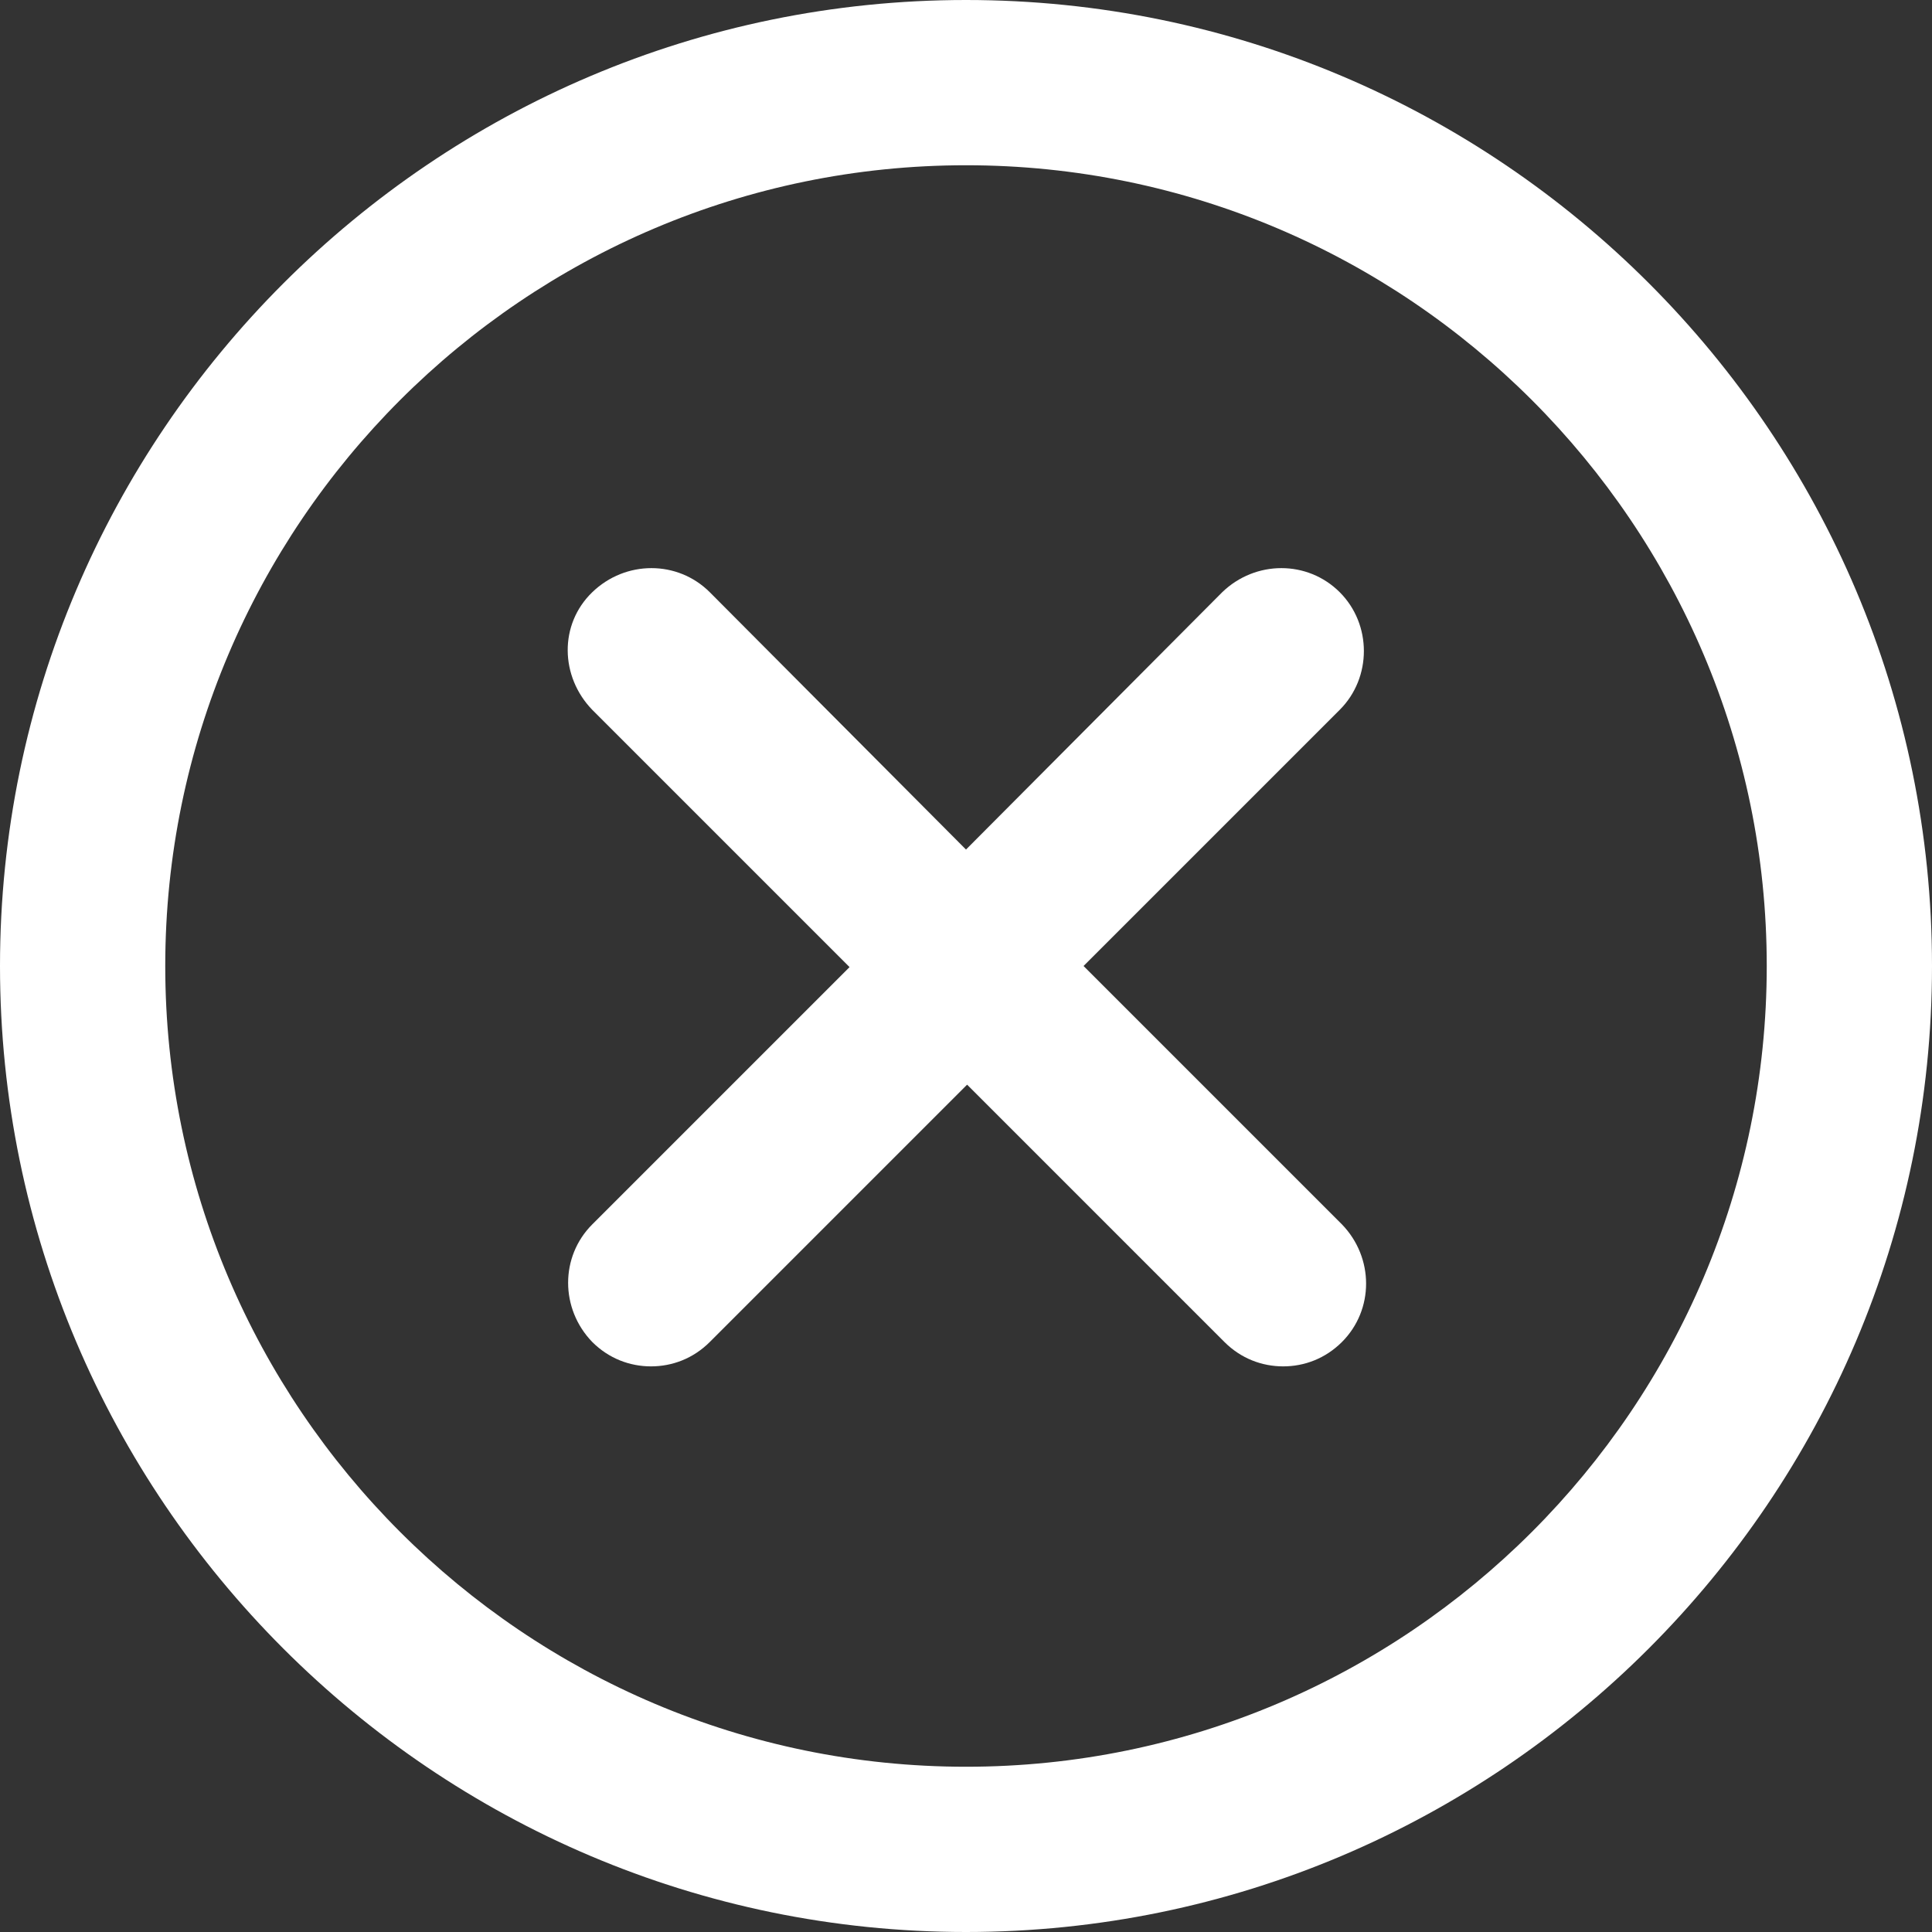
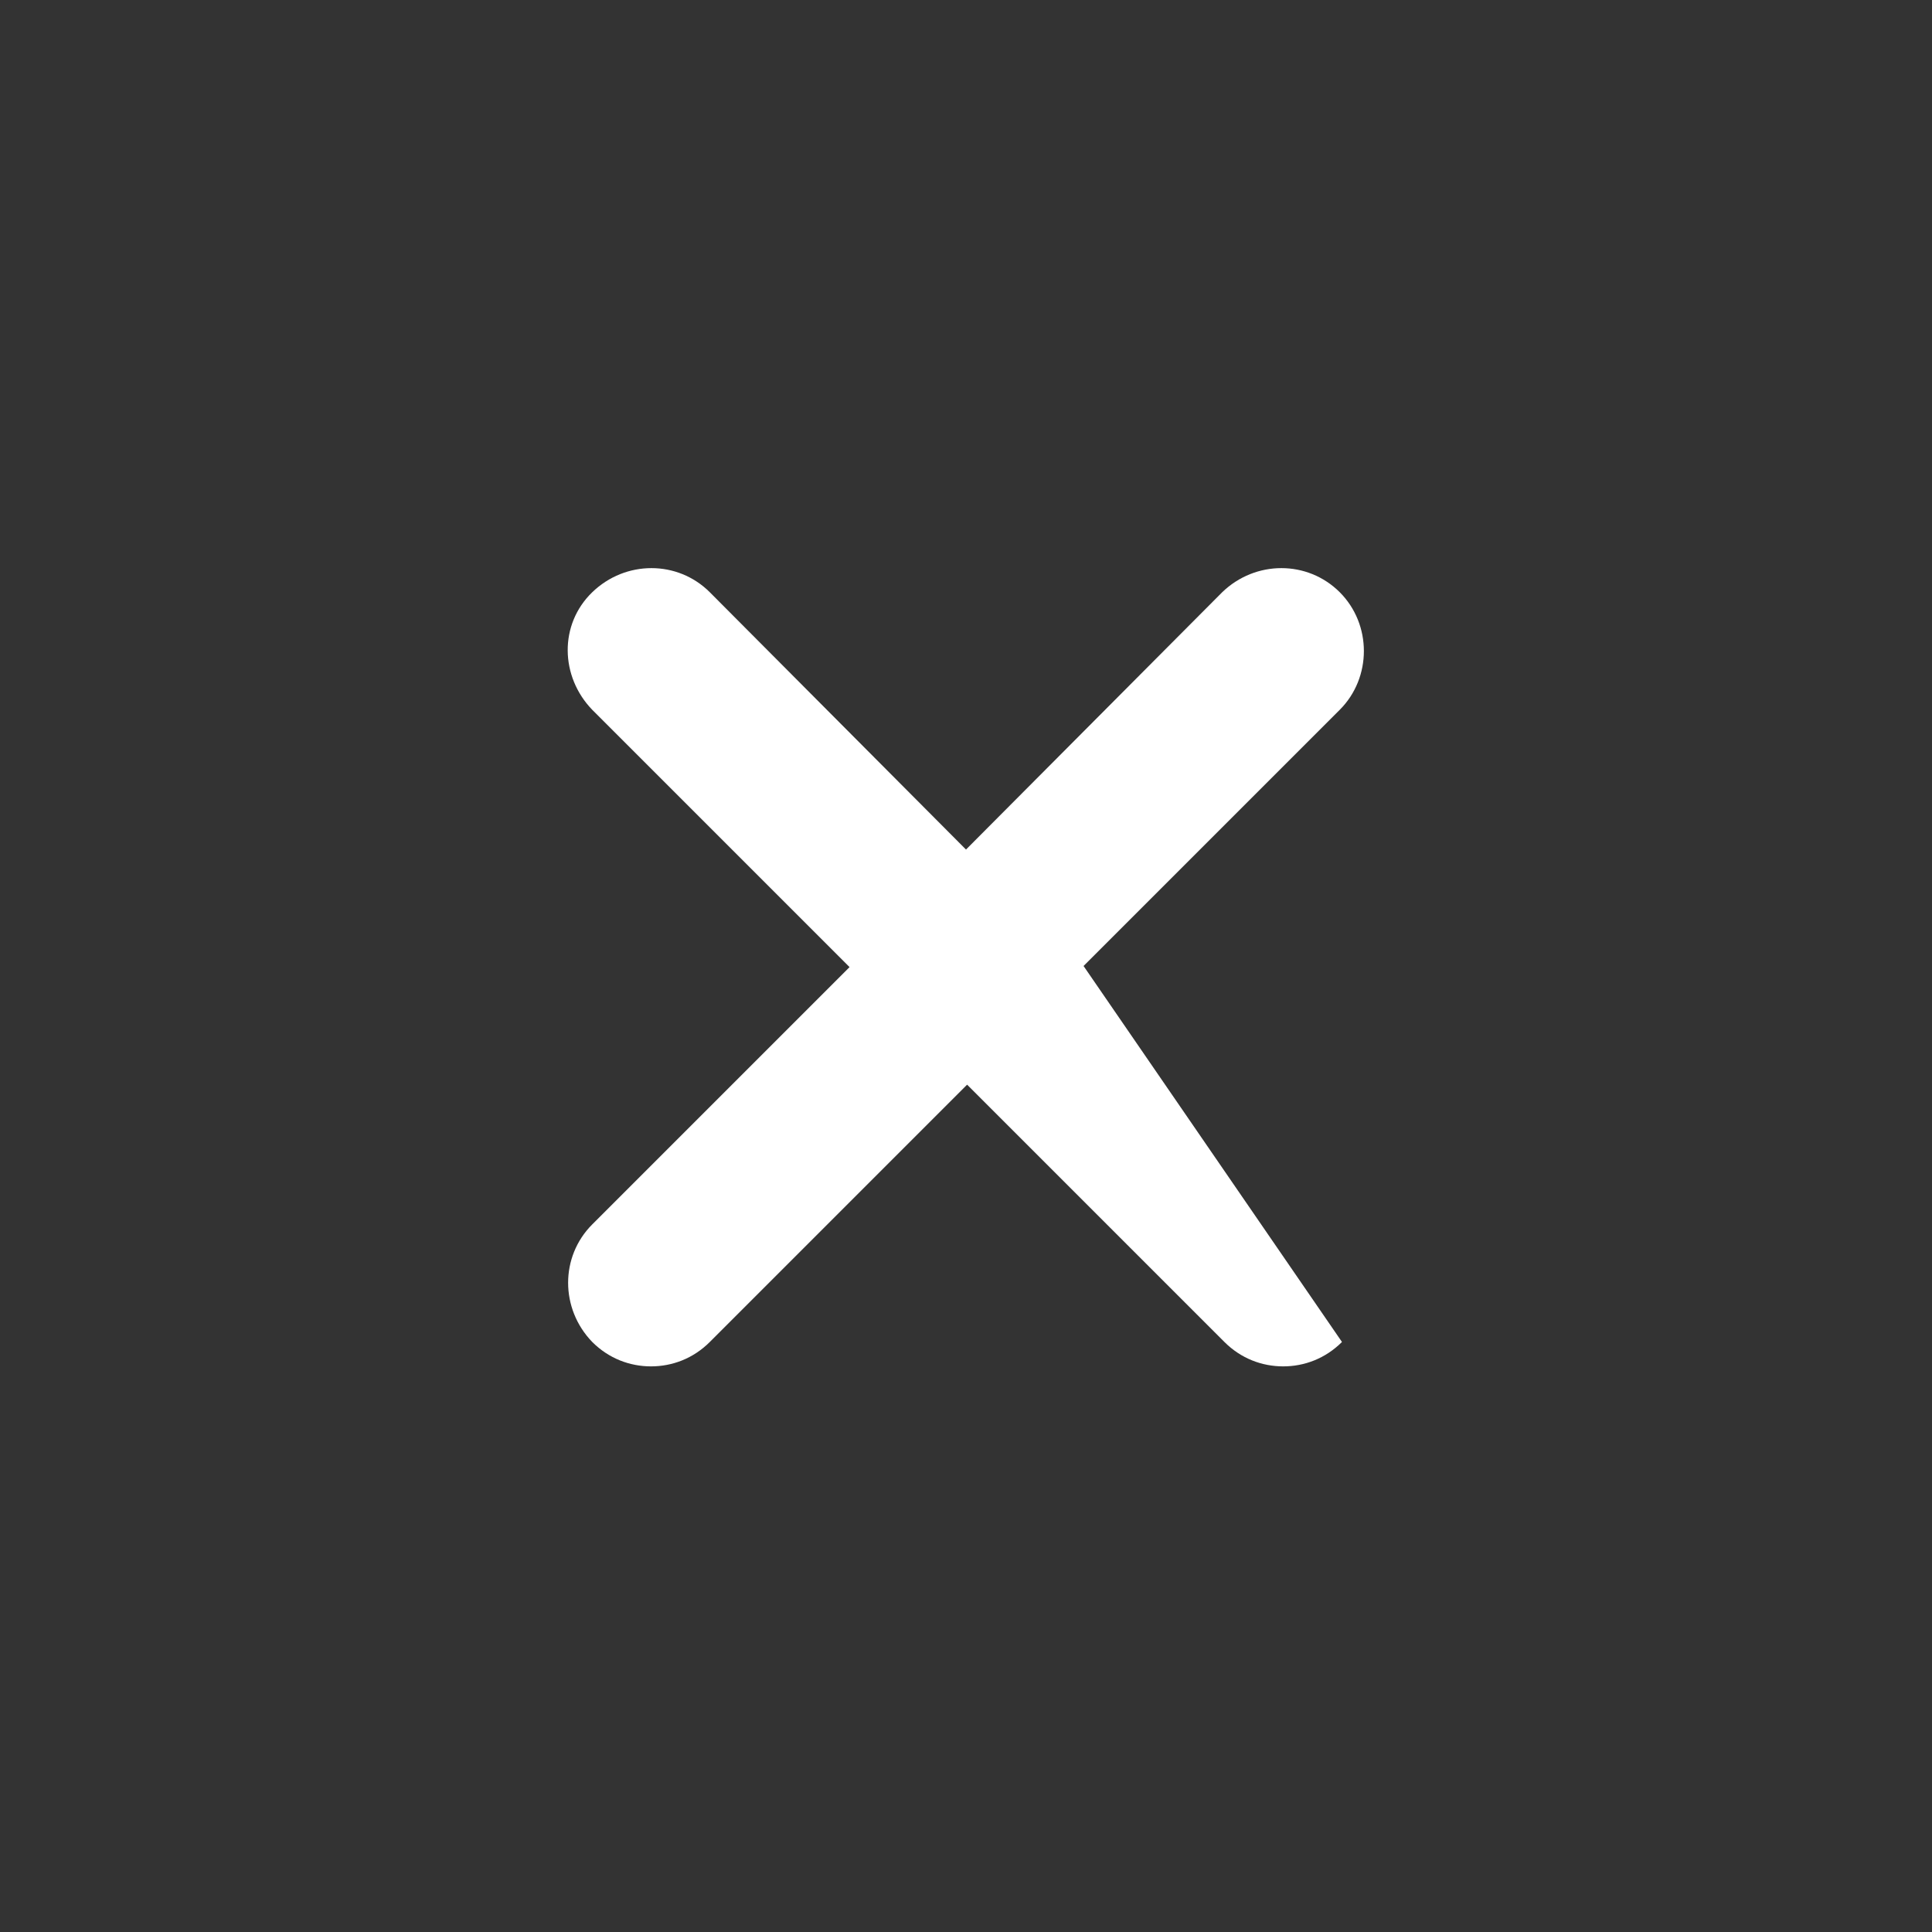
<svg xmlns="http://www.w3.org/2000/svg" version="1.1" id="Capa_1" x="0px" y="0px" viewBox="0 0 174.2 174.2" style="enable-background:new 0 0 174.2 174.2;" xml:space="preserve">
  <rect x="0" y="0" width="174.2" height="174.2" fill="#333333" stroke="none" />
  <style type="text/css">
	.st0{fill:#FFFFFF;}
</style>
  <g>
-     <path class="st0" d="M87.1,0C39.1,0,0,39.1,0,87.1s39.1,87.1,87.1,87.1s87.1-39.1,87.1-87.1S135.2,0,87.1,0z M87.1,159.3   c-39.8,0-72.2-32.4-72.2-72.2s32.4-72.2,72.2-72.2s72.2,32.4,72.2,72.2S126.9,159.3,87.1,159.3z" />
-     <path class="st0" d="M120.8,53.4c-2.9-2.9-7.6-2.9-10.6,0L87.1,76.6L64,53.4c-2.9-2.9-7.6-2.9-10.6,0s-2.9,7.6,0,10.6l23.2,23.2   l-23.2,23.2c-2.9,2.9-2.9,7.6,0,10.6c1.5,1.5,3.4,2.2,5.3,2.2s3.8-0.7,5.3-2.2l23.2-23.2l23.2,23.2c1.5,1.5,3.4,2.2,5.3,2.2   c1.9,0,3.8-0.7,5.3-2.2c2.9-2.9,2.9-7.6,0-10.6L97.7,87.1L120.8,64C123.7,61.1,123.7,56.3,120.8,53.4z" />
+     <path class="st0" d="M120.8,53.4c-2.9-2.9-7.6-2.9-10.6,0L87.1,76.6L64,53.4c-2.9-2.9-7.6-2.9-10.6,0s-2.9,7.6,0,10.6l23.2,23.2   l-23.2,23.2c-2.9,2.9-2.9,7.6,0,10.6c1.5,1.5,3.4,2.2,5.3,2.2s3.8-0.7,5.3-2.2l23.2-23.2l23.2,23.2c1.5,1.5,3.4,2.2,5.3,2.2   c1.9,0,3.8-0.7,5.3-2.2L97.7,87.1L120.8,64C123.7,61.1,123.7,56.3,120.8,53.4z" />
  </g>
</svg>